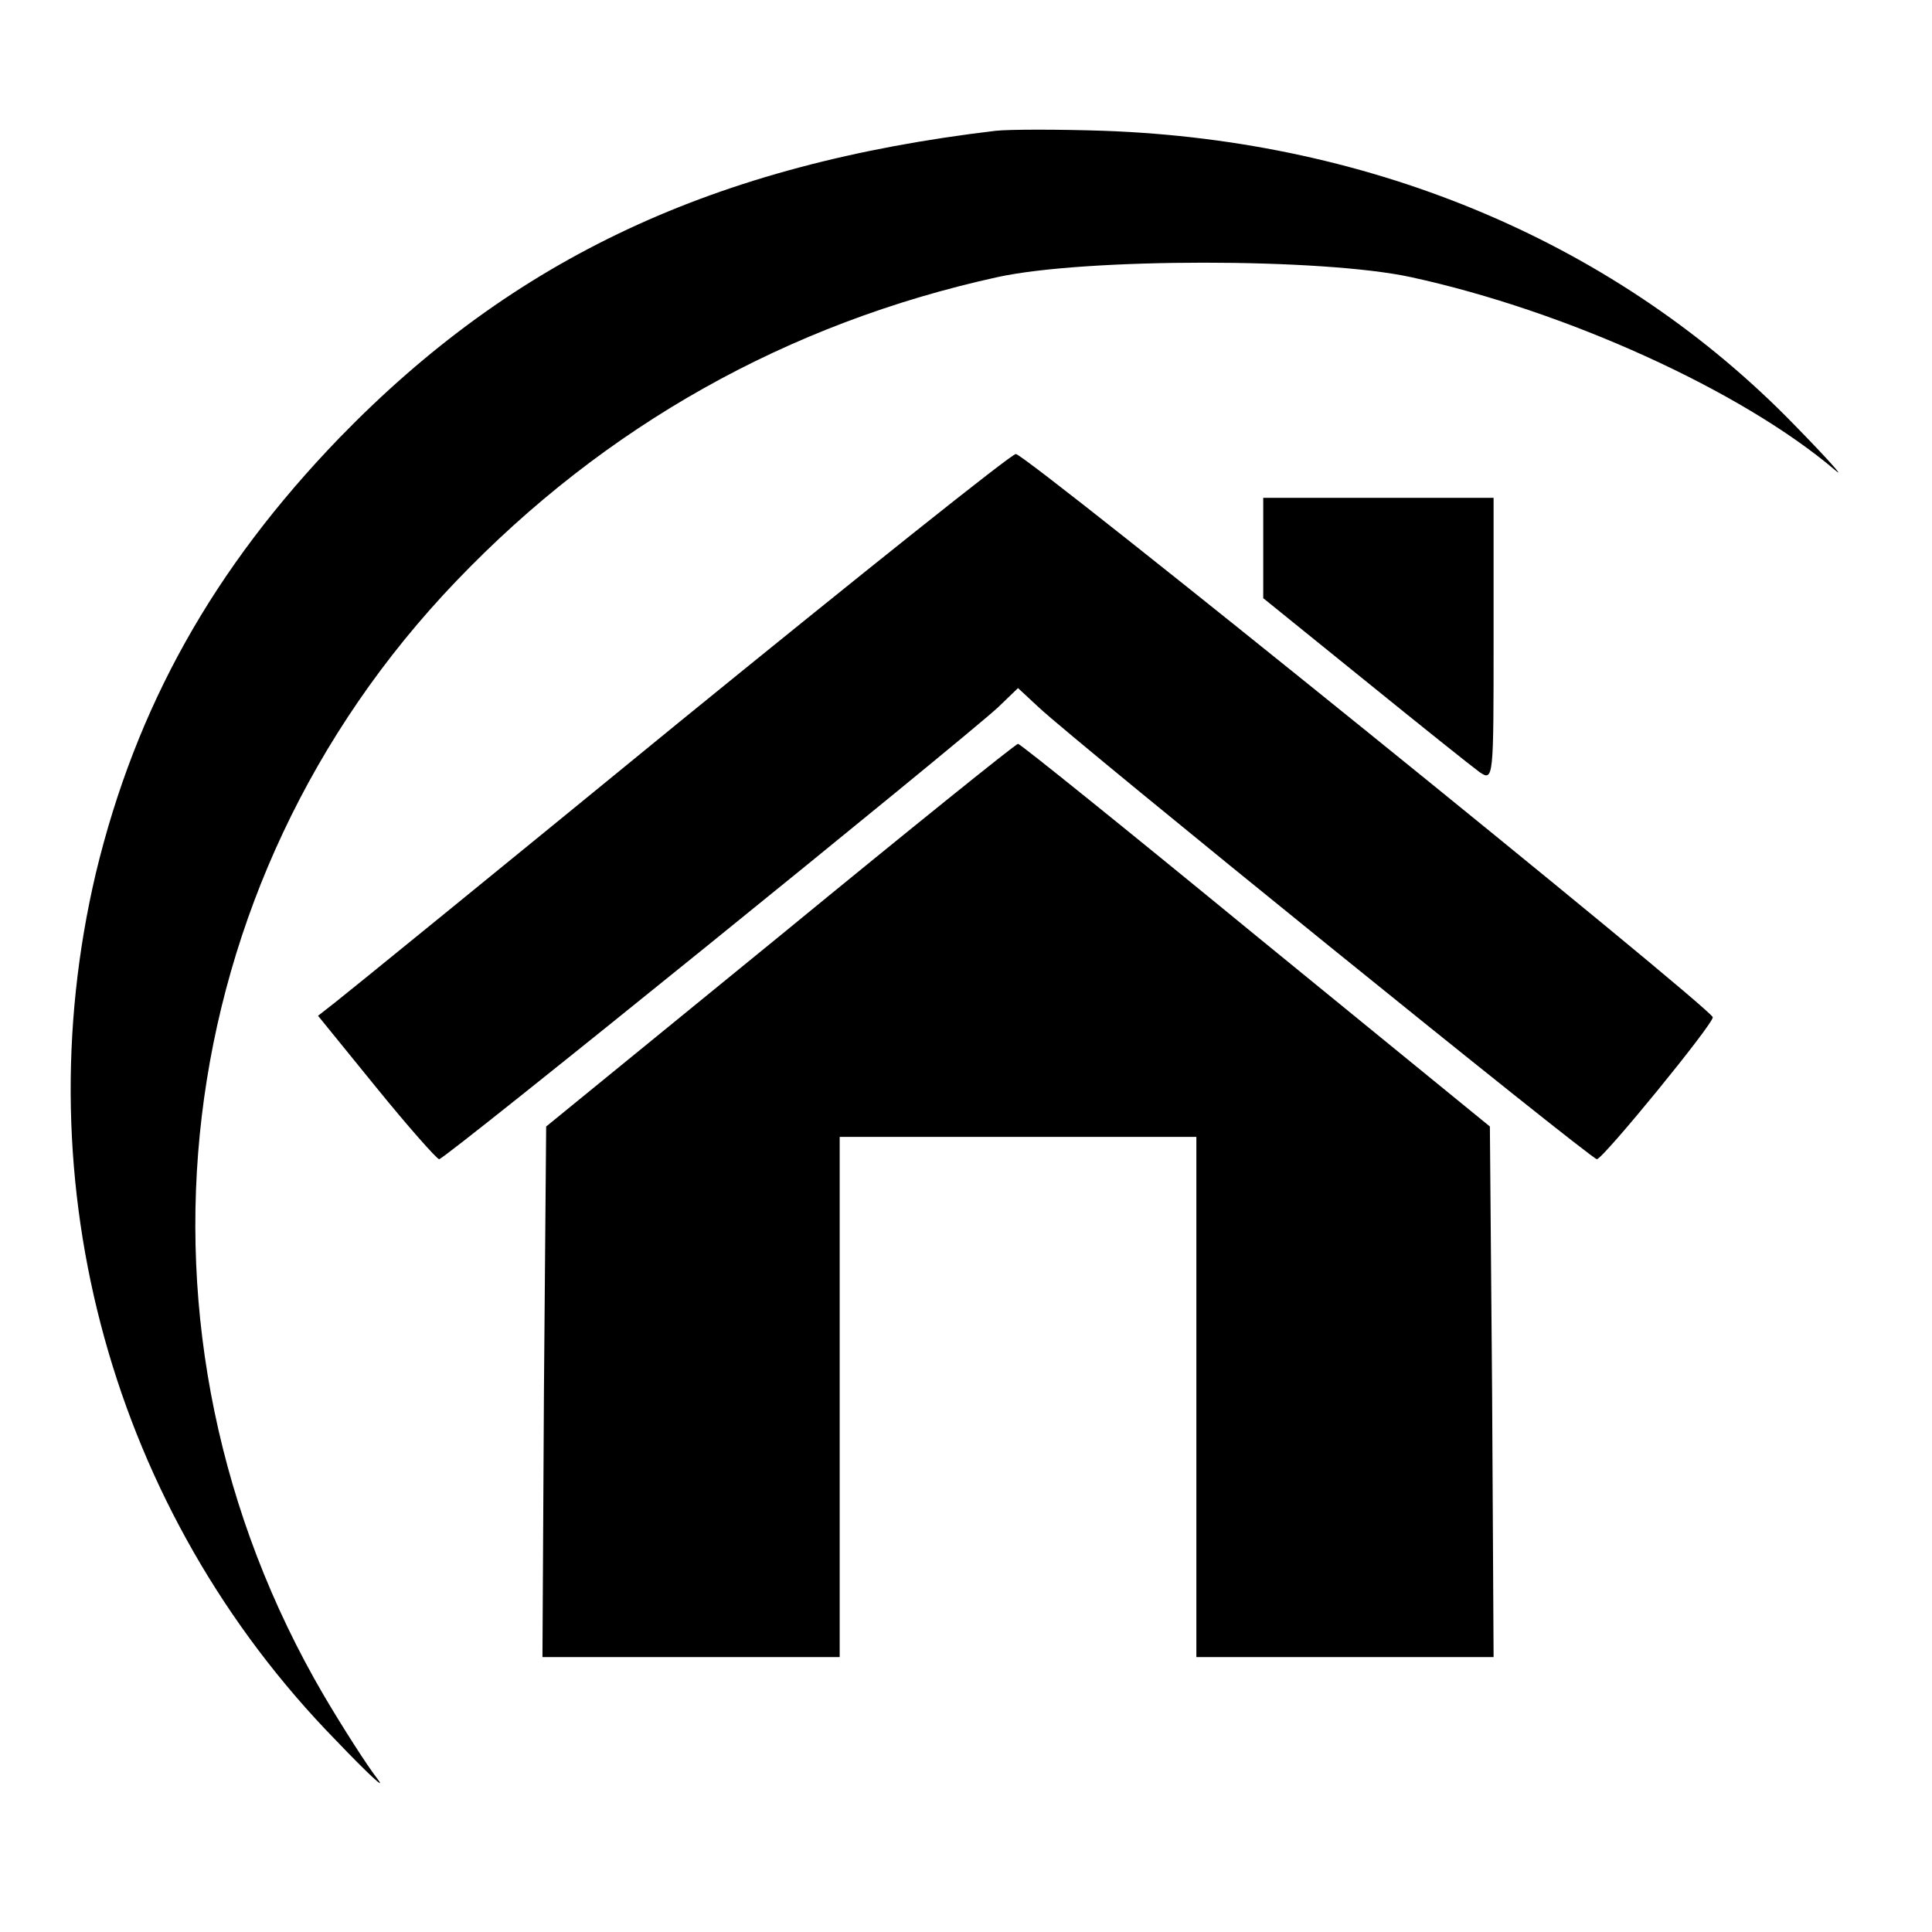
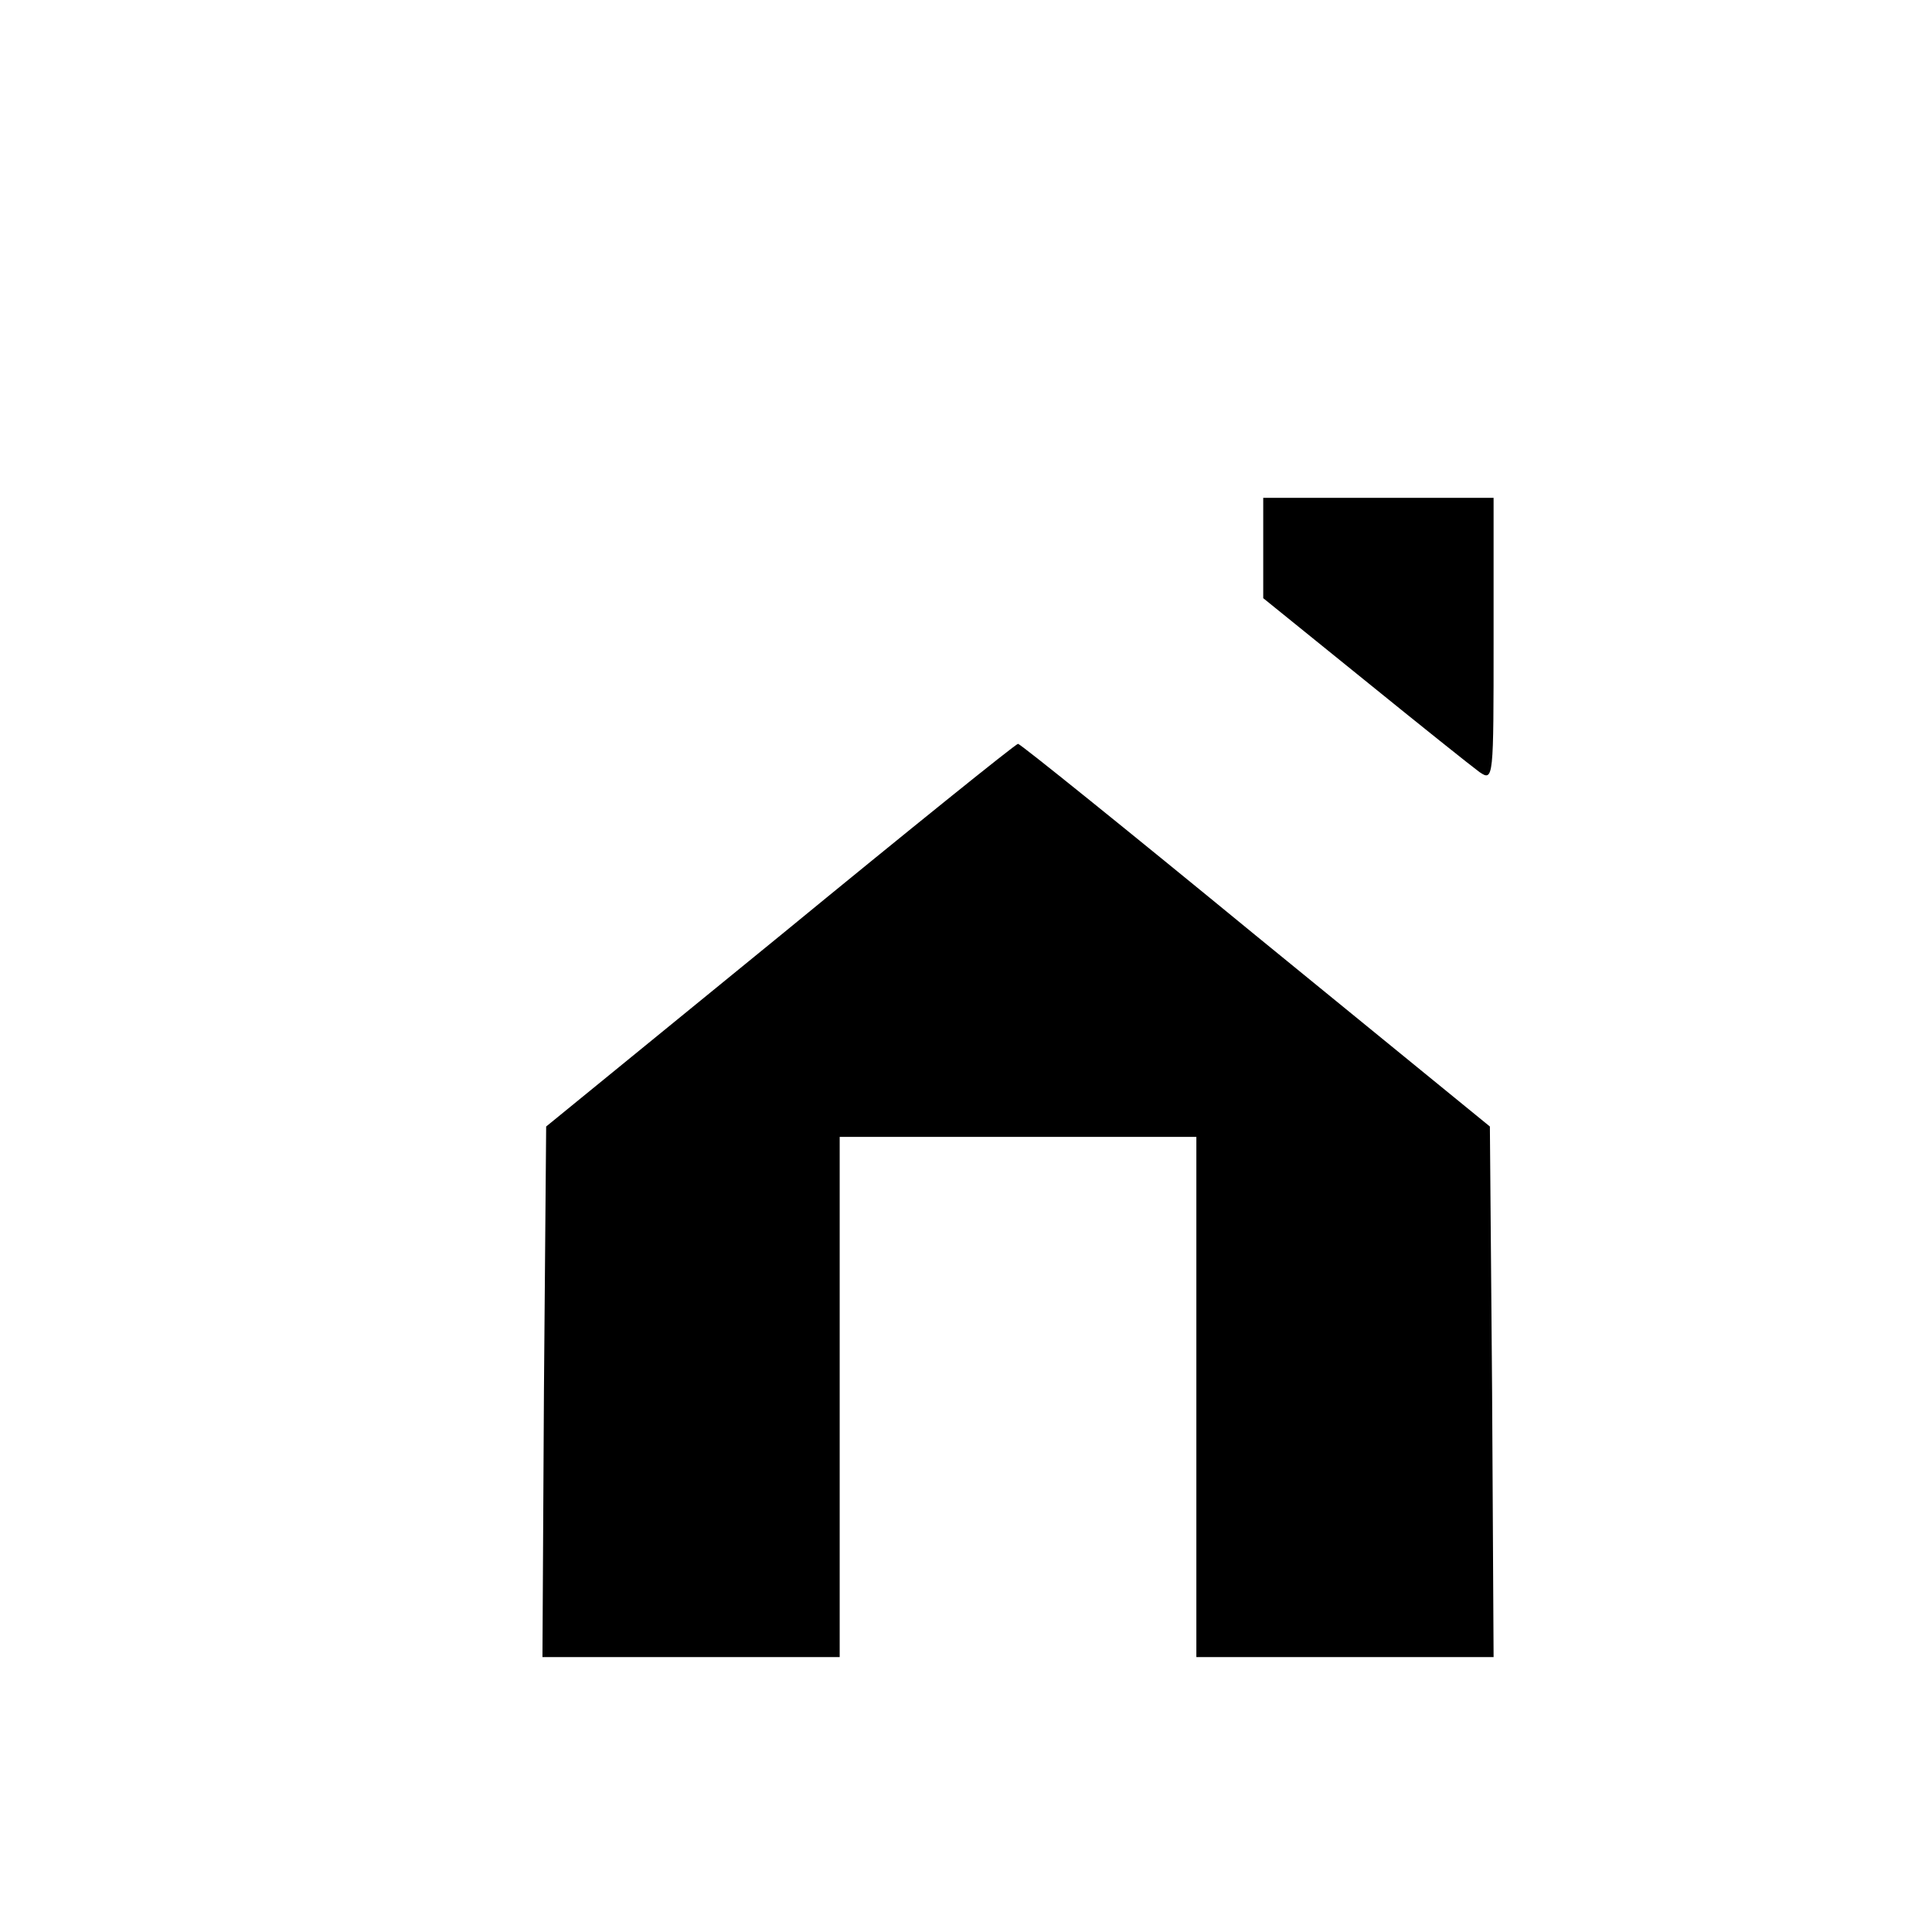
<svg xmlns="http://www.w3.org/2000/svg" version="1.0" width="260pt" height="260pt" viewBox="0 0 260 260" preserveAspectRatio="xMidYMid meet">
  <g transform="translate(0,260) scale(0.1,-0.1)" fill="#000000" stroke="none">
-     <path d="M1340 2424 c-379 -45 -648 -171 -883 -413 -170 -176 -274 -362 -328 -586 -99 -420 22 -859 323 -1167 44 -46 69 -69 56 -52 -14 18 -46 68 -72 112 -285 487 -213 1092 178 1500 200 209 446 347 728 409 118 26 438 26 557 0 207 -45 444 -152 571 -260 14 -12 -11 16 -55 61 -236 243 -564 383 -930 396 -60 2 -126 2 -145 0z" />
-     <path d="M915 1629 c-242 -198 -451 -368 -464 -378 l-23 -18 78 -96 c43 -53 82 -97 85 -97 8 0 702 562 752 608 l27 26 28 -26 c50 -47 743 -608 751 -608 8 0 156 181 156 191 0 11 -925 759 -938 758 -6 0 -210 -163 -452 -360z" />
    <path d="M1700 1863 l0 -68 136 -110 c74 -60 144 -116 155 -124 19 -13 19 -9 19 178 l0 191 -155 0 -155 0 0 -67z" />
-     <path d="M1050 1341 l-315 -257 -3 -357 -2 -357 200 0 200 0 0 350 0 350 240 0 240 0 0 -350 0 -350 200 0 200 0 -2 357 -3 357 -315 257 c-173 142 -317 258 -320 258 -3 0 -147 -116 -320 -258z" />
+     <path d="M1050 1341 l-315 -257 -3 -357 -2 -357 200 0 200 0 0 350 0 350 240 0 240 0 0 -350 0 -350 200 0 200 0 -2 357 -3 357 -315 257 c-173 142 -317 258 -320 258 -3 0 -147 -116 -320 -258" />
  </g>
</svg>